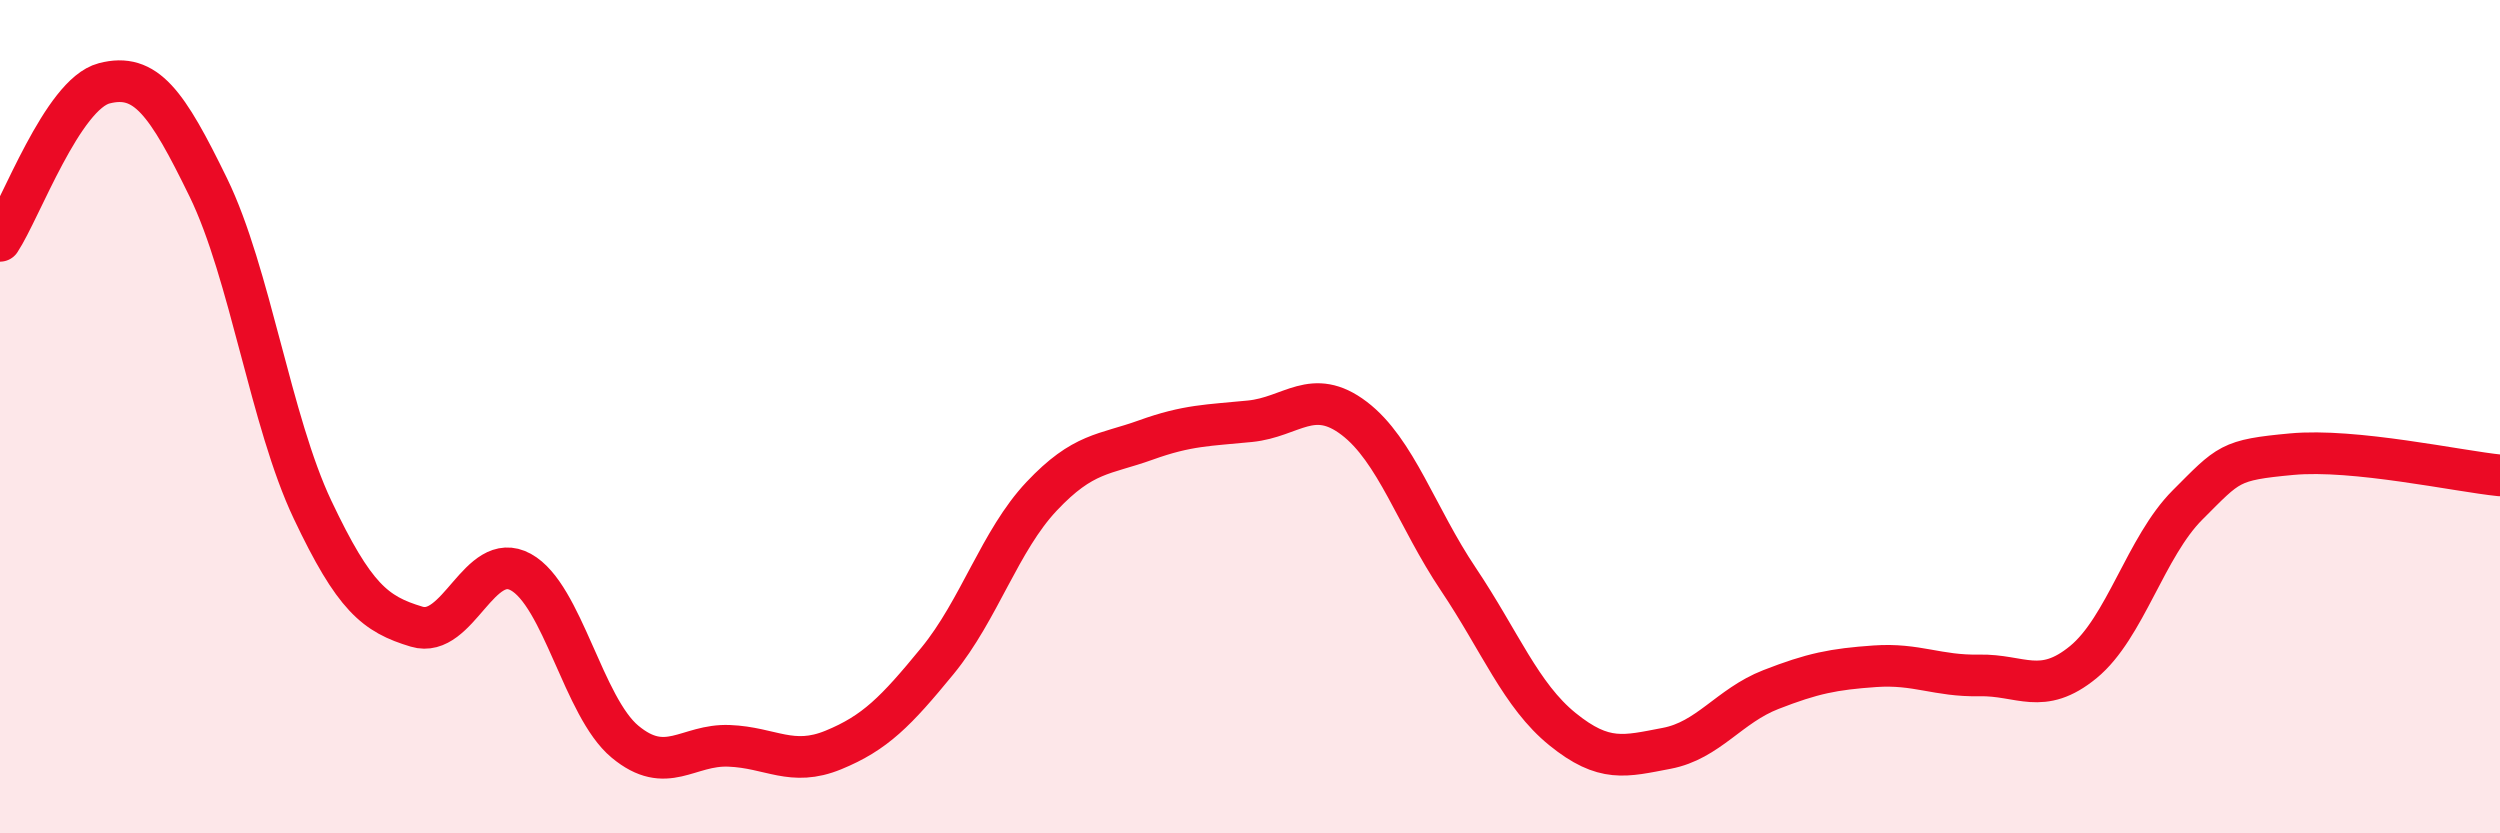
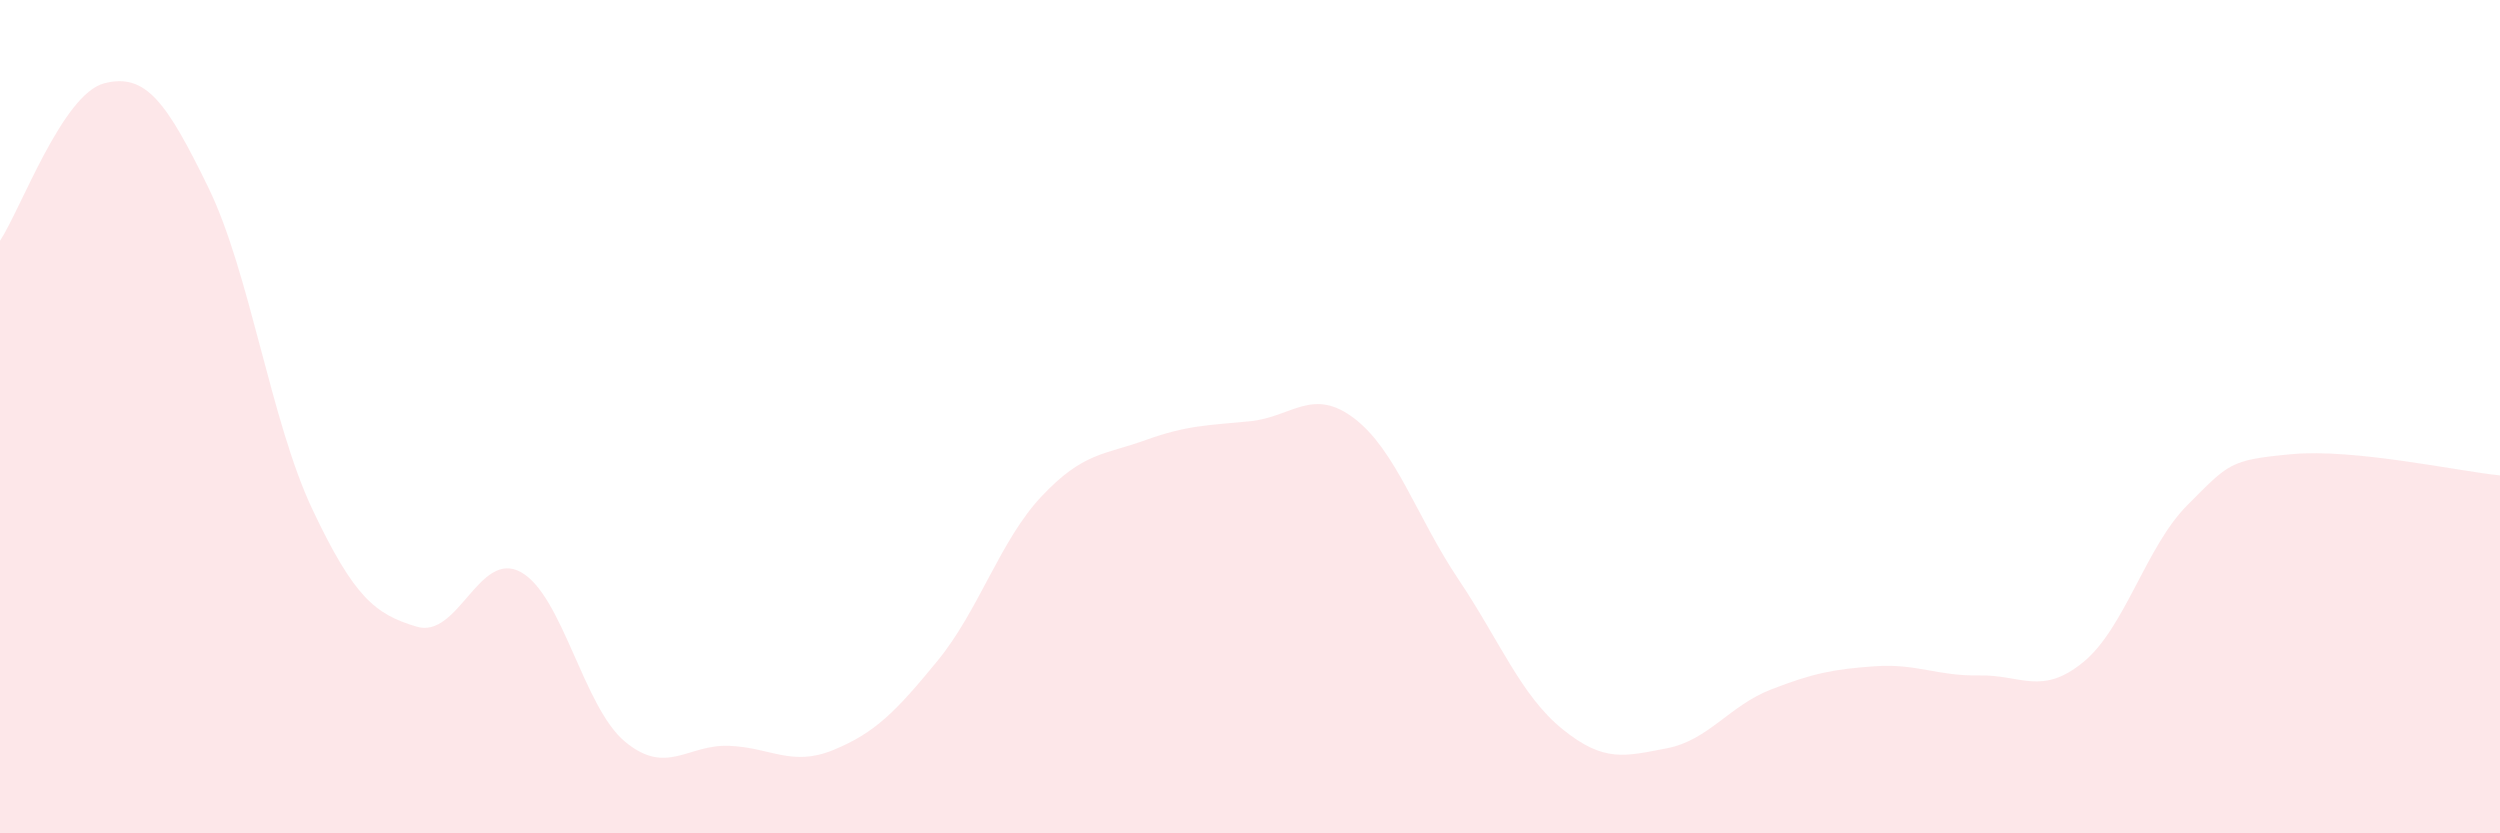
<svg xmlns="http://www.w3.org/2000/svg" width="60" height="20" viewBox="0 0 60 20">
  <path d="M 0,5.78 C 0.5,5.02 1.5,2.26 2.5,2 C 3.5,1.74 4,2.45 5,4.5 C 6,6.55 6.5,10.12 7.5,12.23 C 8.5,14.34 9,14.74 10,15.04 C 11,15.34 11.5,13.18 12.5,13.73 C 13.5,14.28 14,16.97 15,17.8 C 16,18.63 16.5,17.86 17.5,17.9 C 18.5,17.94 19,18.41 20,18 C 21,17.59 21.5,17.08 22.5,15.86 C 23.5,14.64 24,12.97 25,11.91 C 26,10.85 26.5,10.92 27.5,10.56 C 28.5,10.2 29,10.21 30,10.11 C 31,10.01 31.5,9.28 32.5,10.04 C 33.5,10.8 34,12.41 35,13.9 C 36,15.39 36.5,16.69 37.5,17.5 C 38.5,18.31 39,18.15 40,17.96 C 41,17.77 41.5,16.94 42.5,16.55 C 43.5,16.16 44,16.06 45,15.99 C 46,15.92 46.5,16.23 47.5,16.21 C 48.5,16.19 49,16.71 50,15.89 C 51,15.07 51.5,13.12 52.5,12.12 C 53.5,11.12 53.5,11.04 55,10.9 C 56.5,10.76 59,11.31 60,11.41L60 20L0 20Z" fill="#EB0A25" opacity="0.1" stroke-linecap="round" stroke-linejoin="round" />
-   <path d="M 0,5.78 C 0.5,5.02 1.5,2.26 2.5,2 C 3.5,1.74 4,2.45 5,4.5 C 6,6.55 6.5,10.12 7.5,12.23 C 8.5,14.34 9,14.74 10,15.04 C 11,15.34 11.5,13.18 12.5,13.73 C 13.5,14.28 14,16.97 15,17.8 C 16,18.63 16.5,17.86 17.5,17.9 C 18.5,17.94 19,18.41 20,18 C 21,17.59 21.5,17.08 22.5,15.86 C 23.5,14.64 24,12.97 25,11.91 C 26,10.85 26.5,10.92 27.5,10.56 C 28.5,10.2 29,10.21 30,10.11 C 31,10.01 31.5,9.28 32.5,10.04 C 33.5,10.8 34,12.41 35,13.9 C 36,15.39 36.5,16.69 37.5,17.5 C 38.5,18.31 39,18.15 40,17.96 C 41,17.77 41.5,16.94 42.5,16.55 C 43.5,16.16 44,16.06 45,15.99 C 46,15.92 46.5,16.23 47.5,16.21 C 48.5,16.19 49,16.71 50,15.89 C 51,15.07 51.5,13.12 52.5,12.12 C 53.5,11.12 53.5,11.04 55,10.9 C 56.5,10.76 59,11.31 60,11.41" stroke="#EB0A25" stroke-width="1" fill="none" stroke-linecap="round" stroke-linejoin="round" />
</svg>